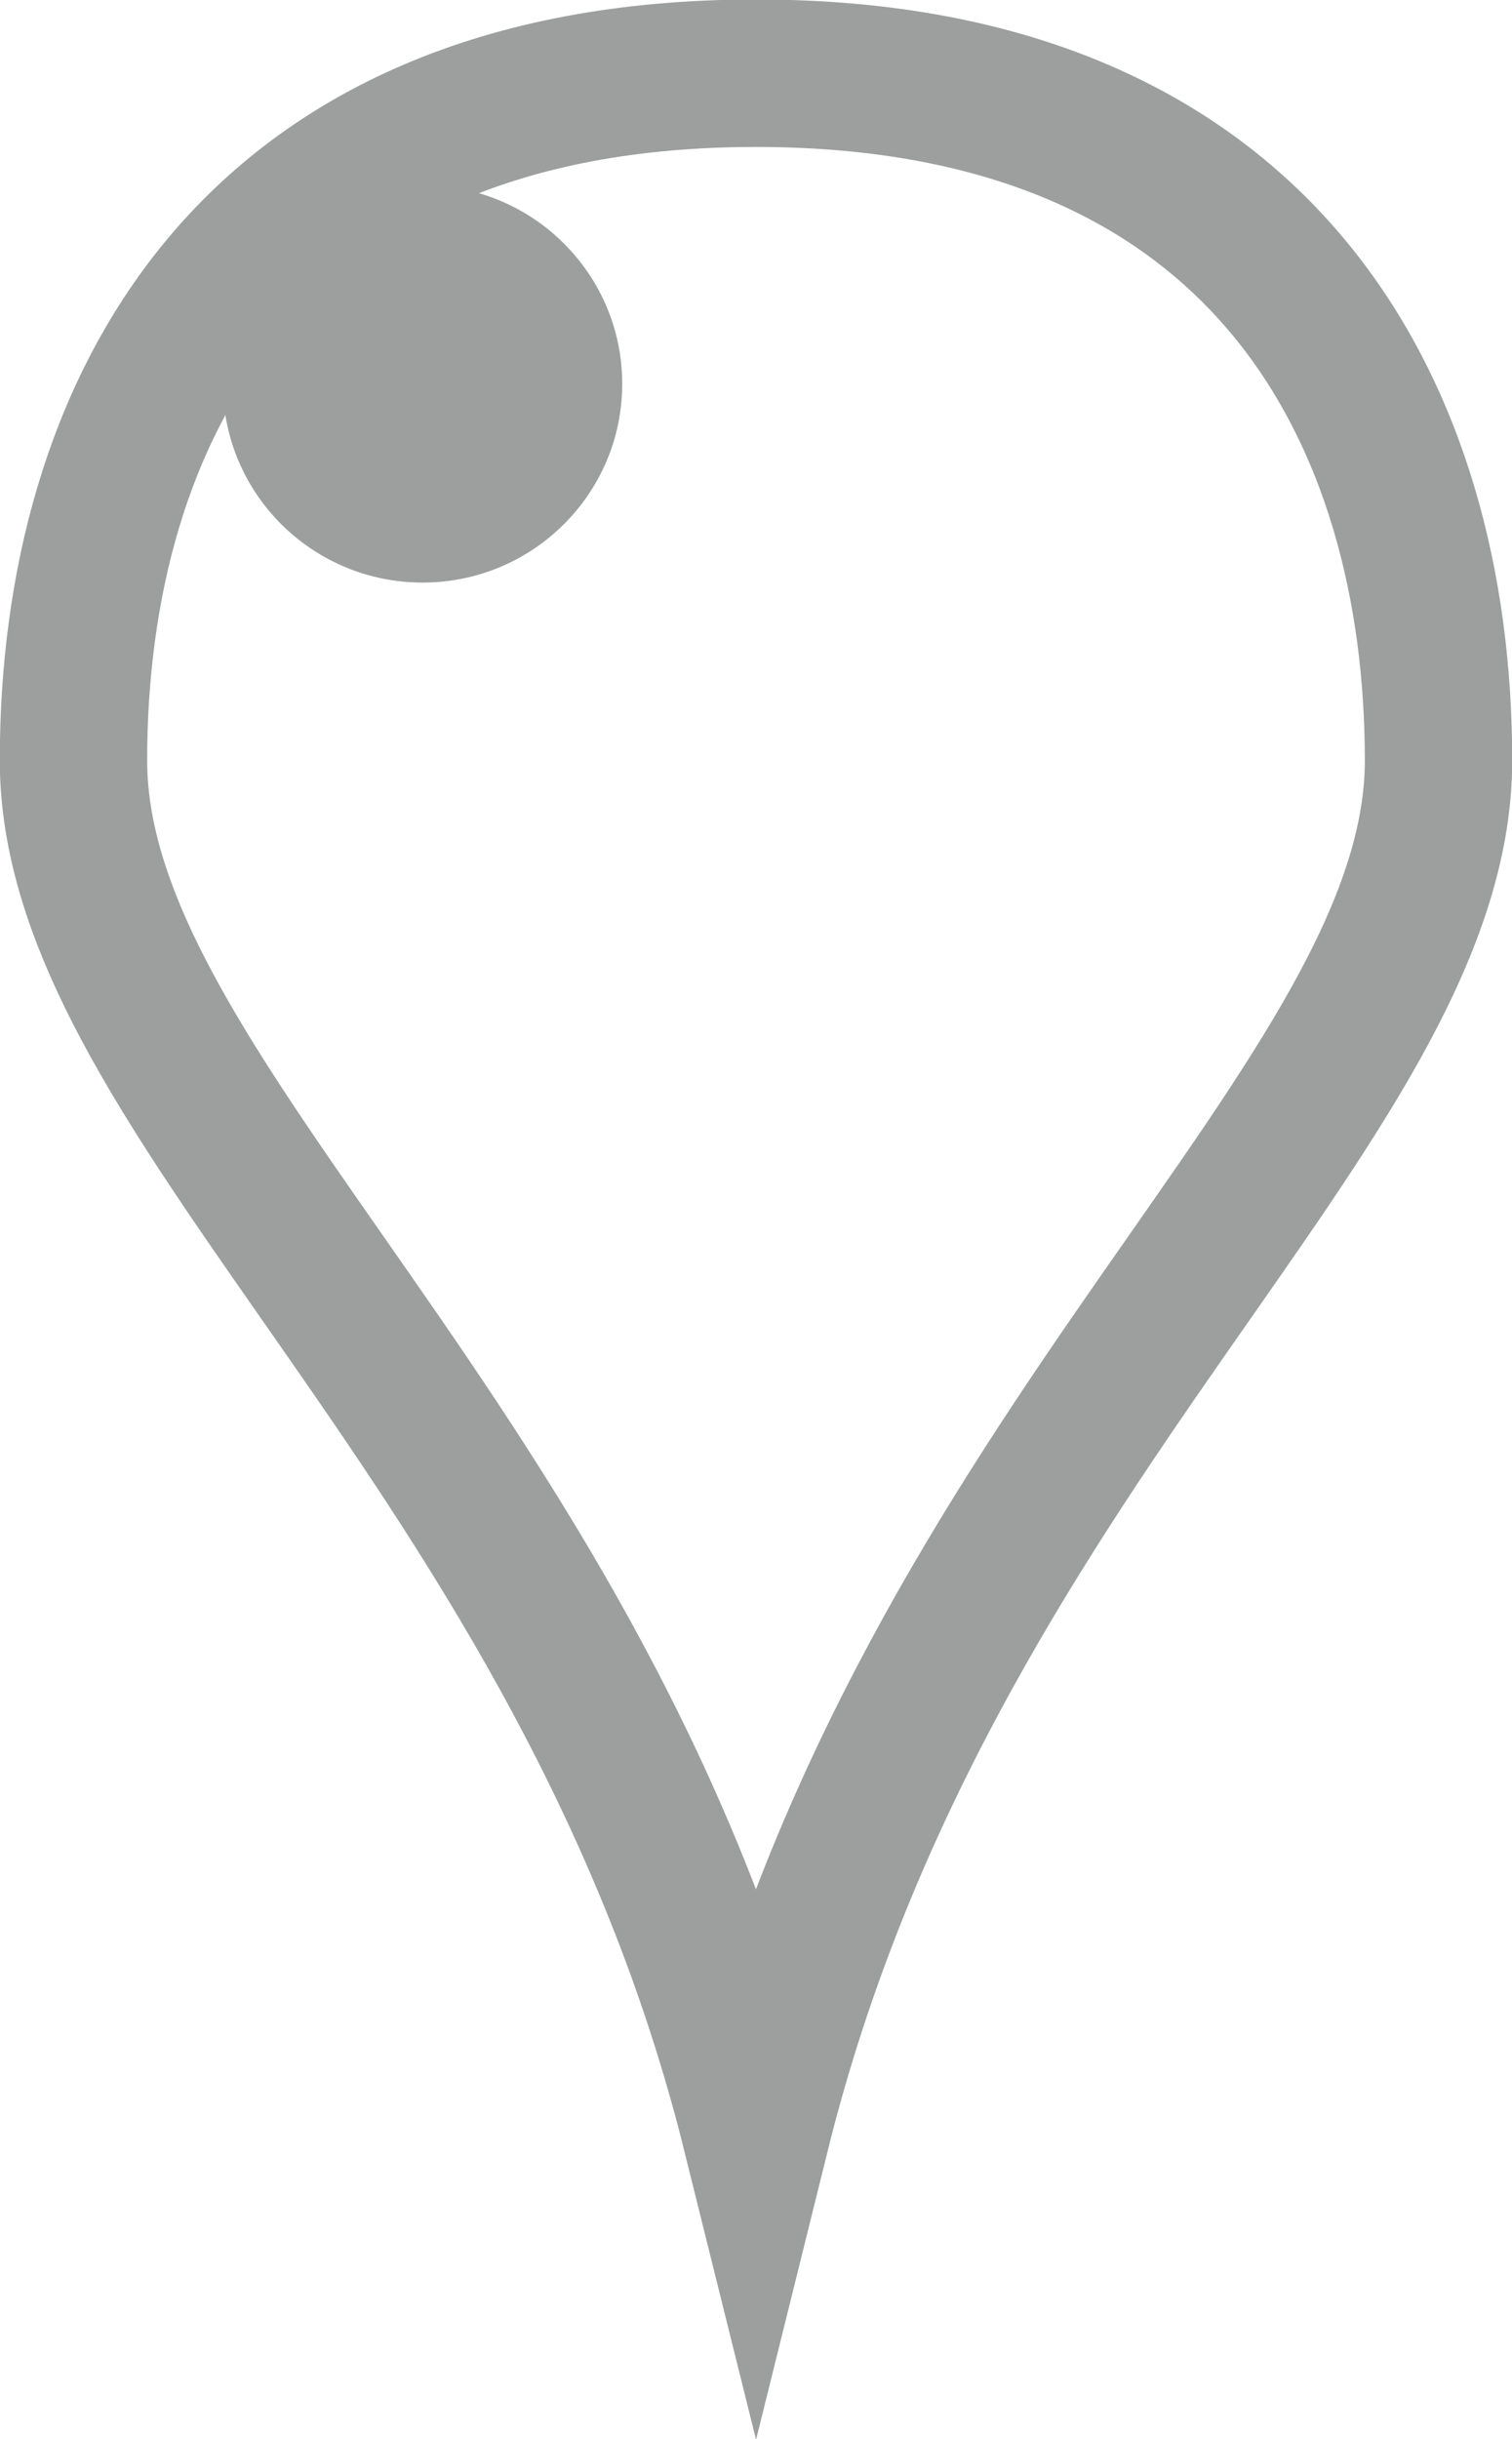
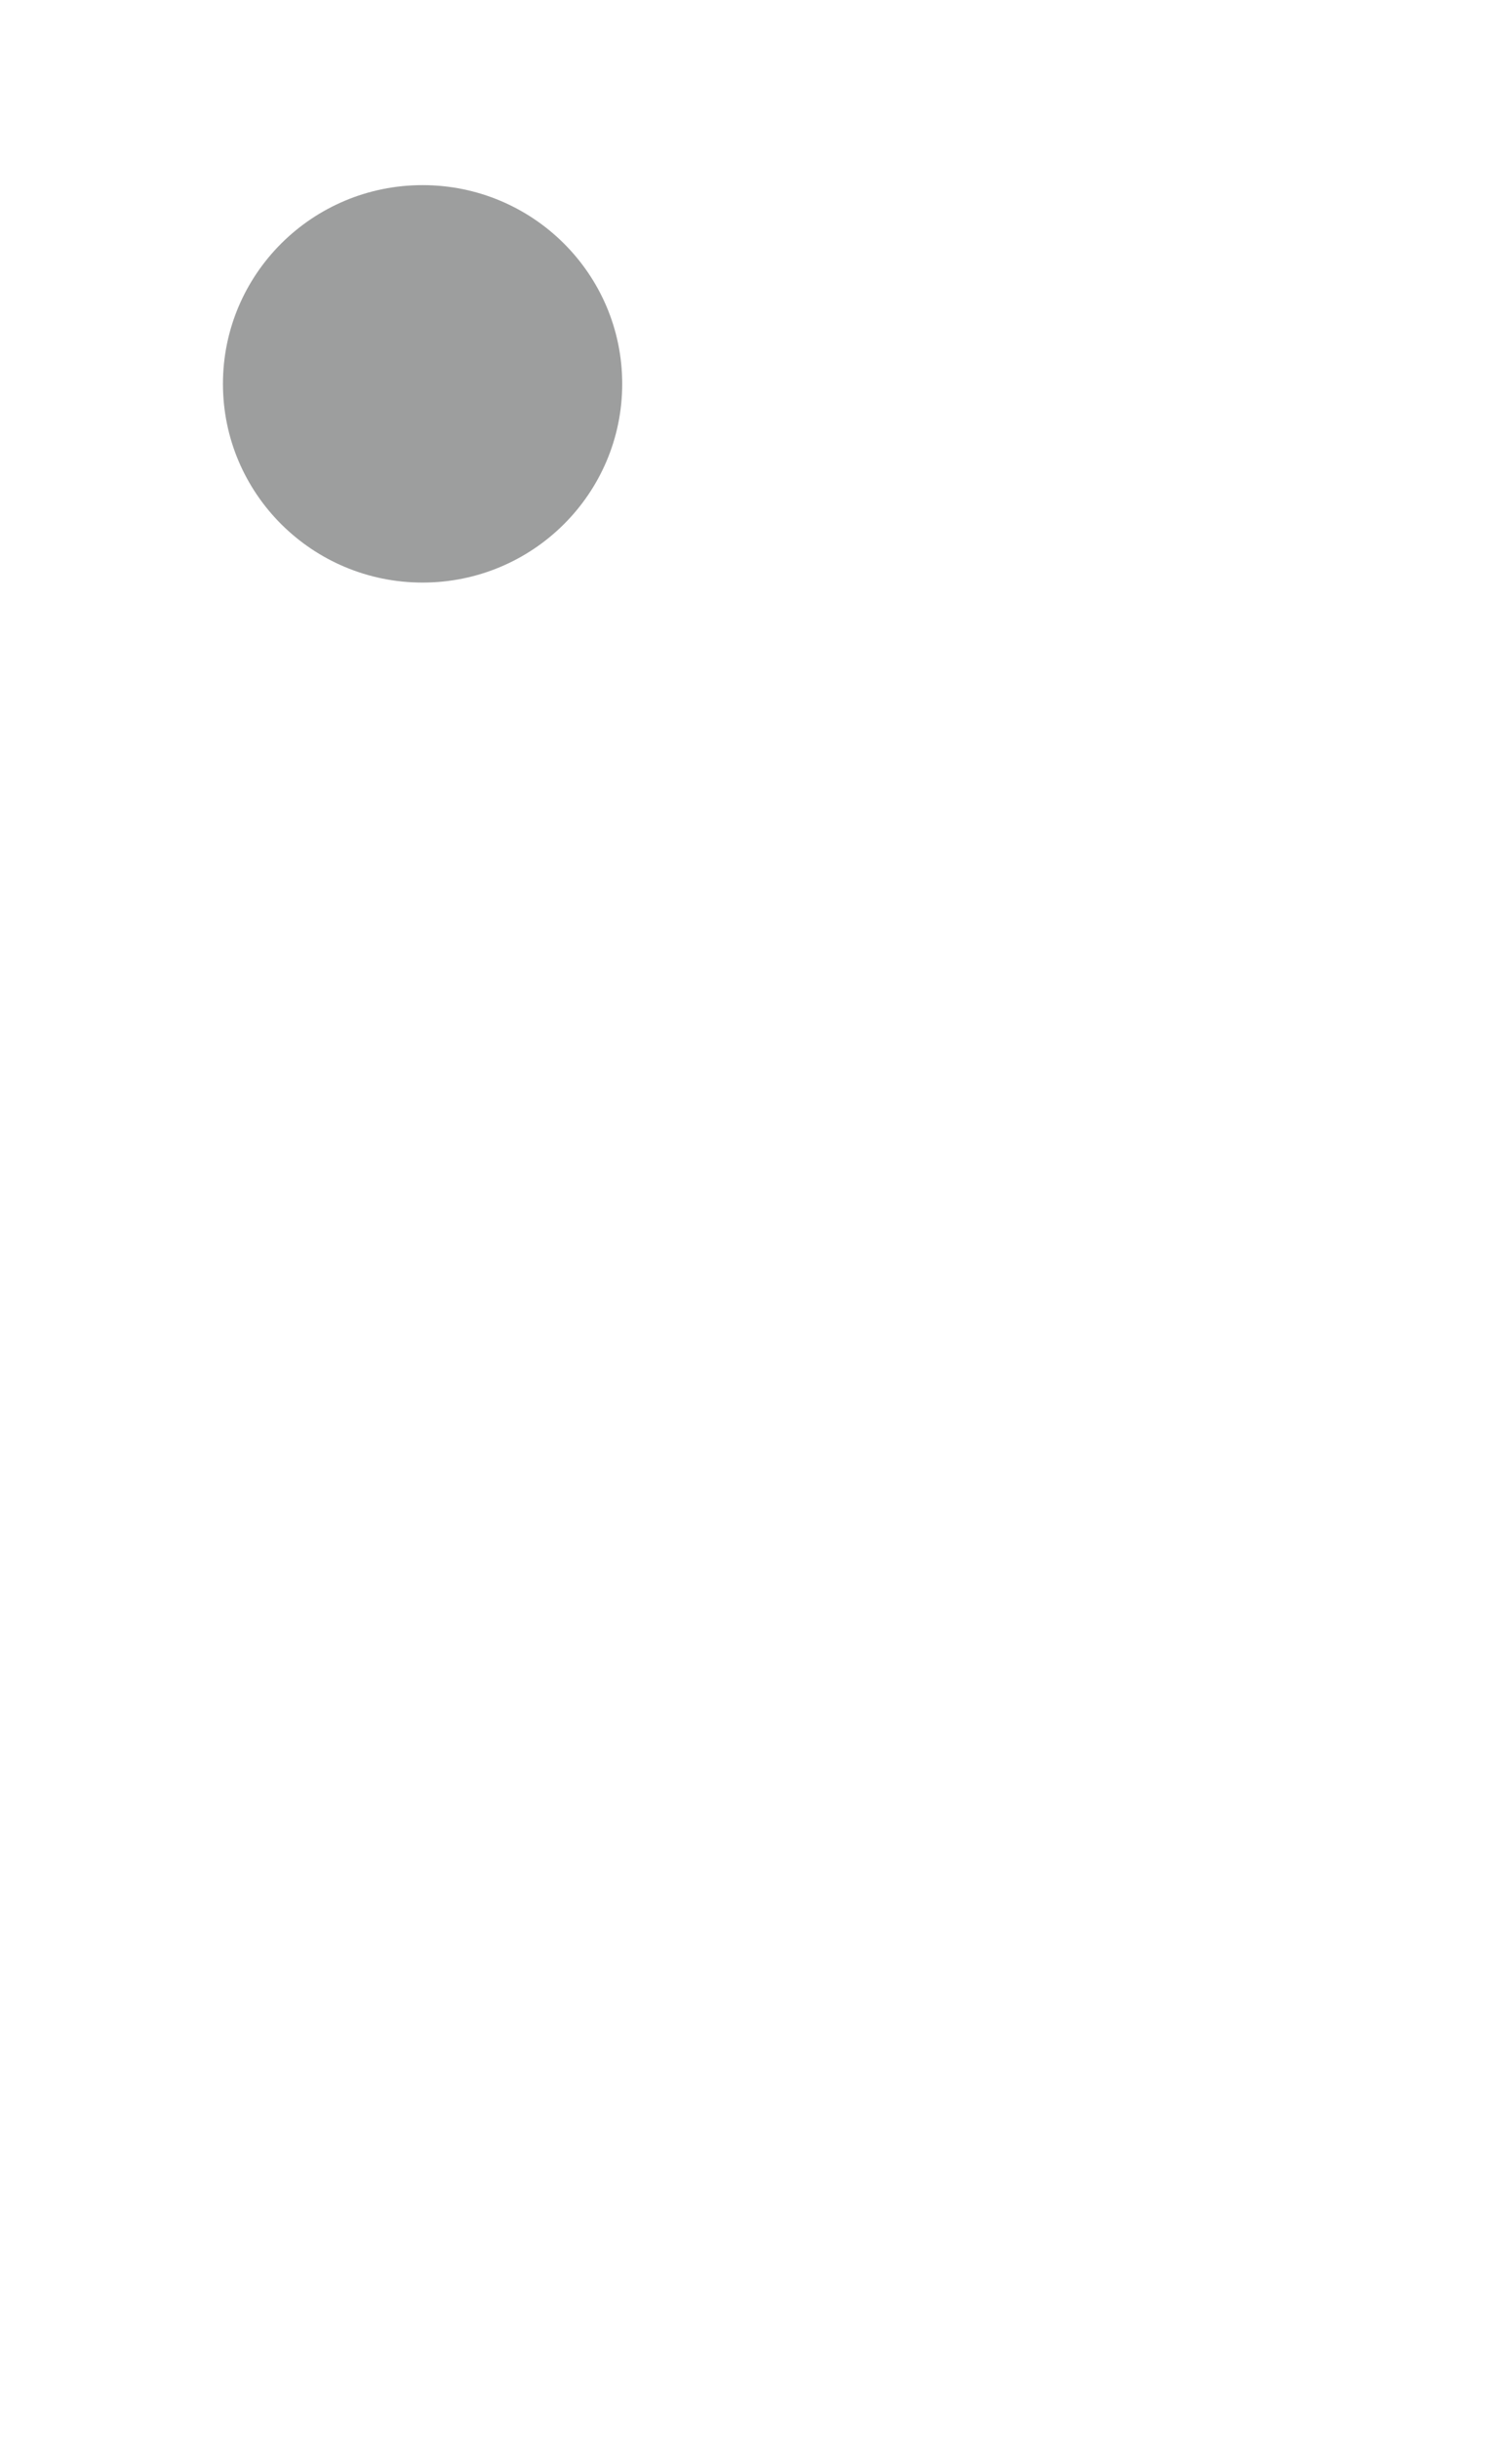
<svg xmlns="http://www.w3.org/2000/svg" xml:space="preserve" width="2.57mm" height="4.143mm" version="1.1" style="shape-rendering:geometricPrecision; text-rendering:geometricPrecision; image-rendering:optimizeQuality; fill-rule:evenodd; clip-rule:evenodd" viewBox="0 0 14.46 23.32">
  <defs>
    <style type="text/css">
   
    .str0 {stroke:#9D9E9E;stroke-width:1.41;stroke-miterlimit:22.926}
    .fil0 {fill:none;fill-rule:nonzero}
    .fil1 {fill:#9D9E9E}
   
  </style>
  </defs>
  <g id="Слой_x0020_1">
    <g id="_1584044980048">
-       <path class="fil0 str0" d="M7.23 20.4c1.63,-6.57 6.53,-9.85 6.53,-13.13 0,-3.28 -1.63,-6.57 -6.53,-6.57 -4.9,0 -6.53,3.28 -6.53,6.57 0,3.28 4.9,6.57 6.53,13.13z" />
      <ellipse class="fil1" cx="4.04" cy="3.67" rx="1.91" ry="1.9" />
    </g>
  </g>
</svg>